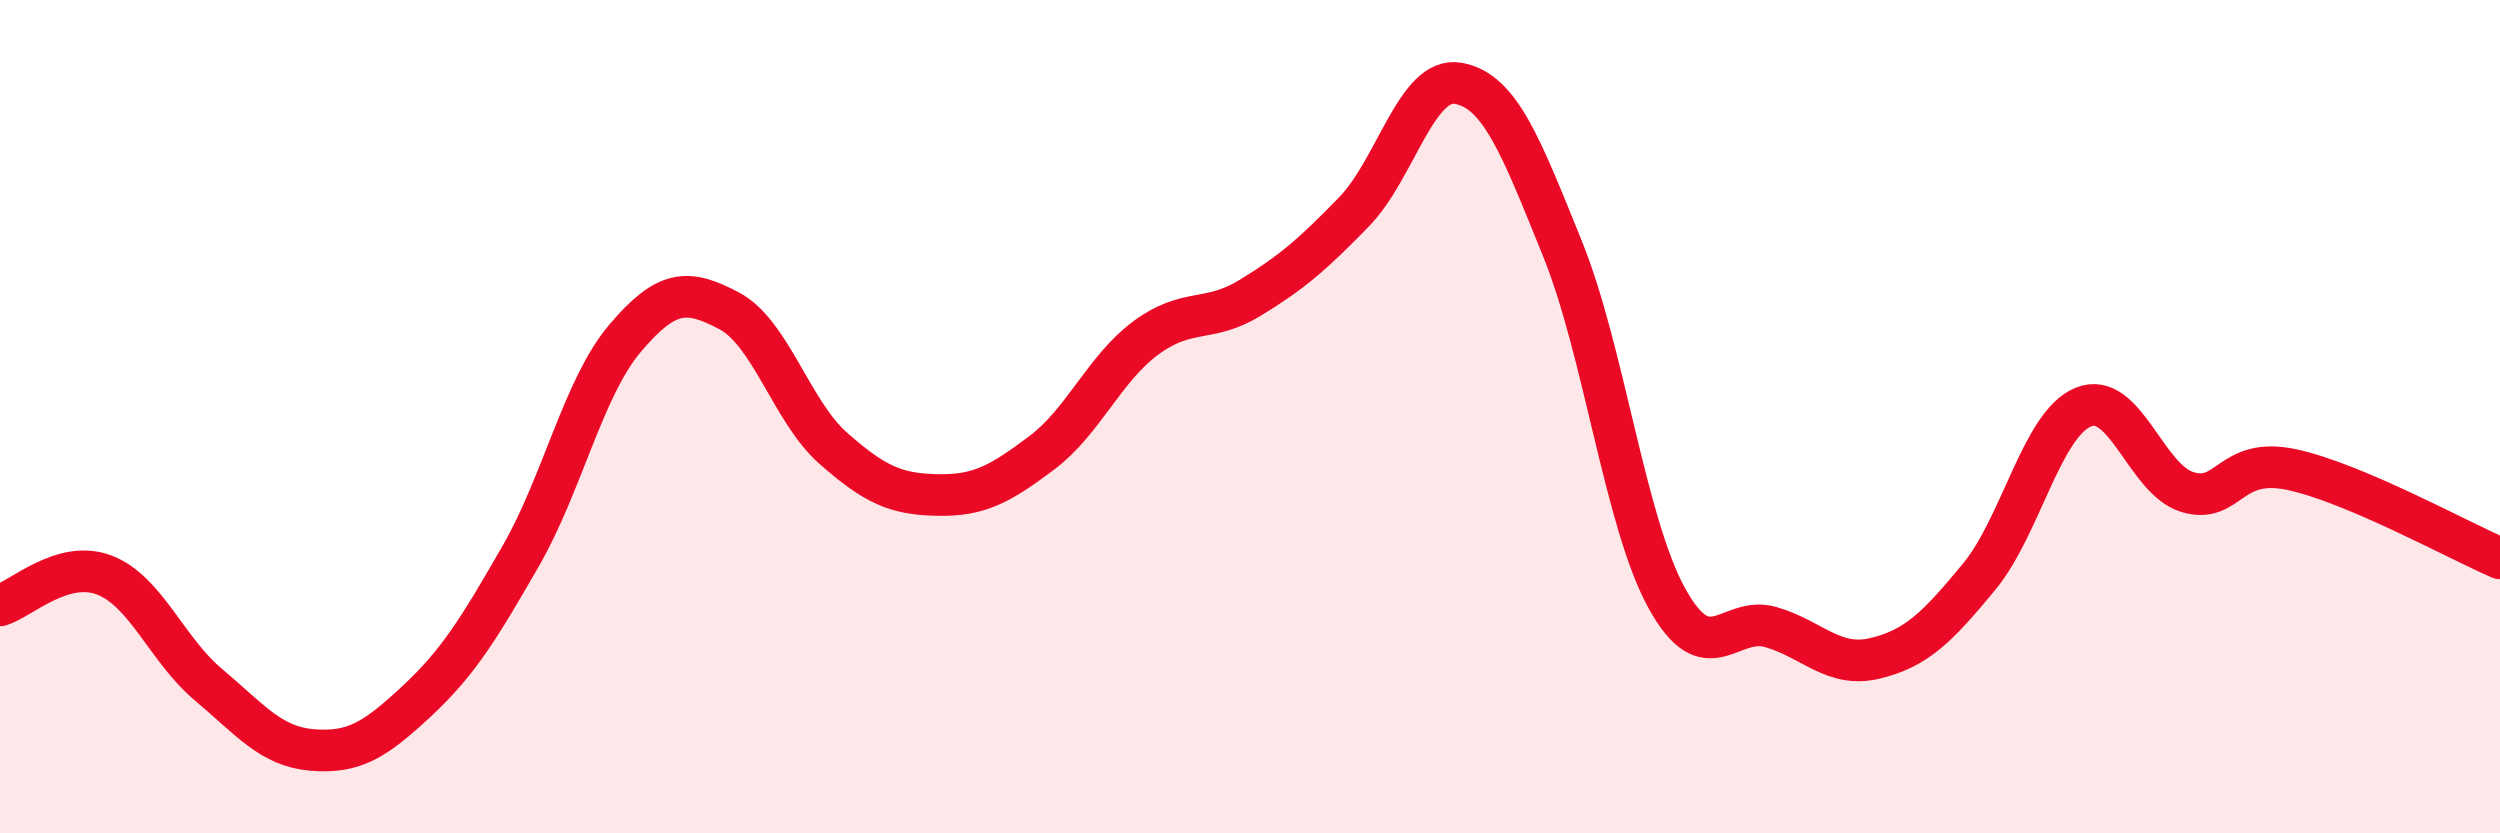
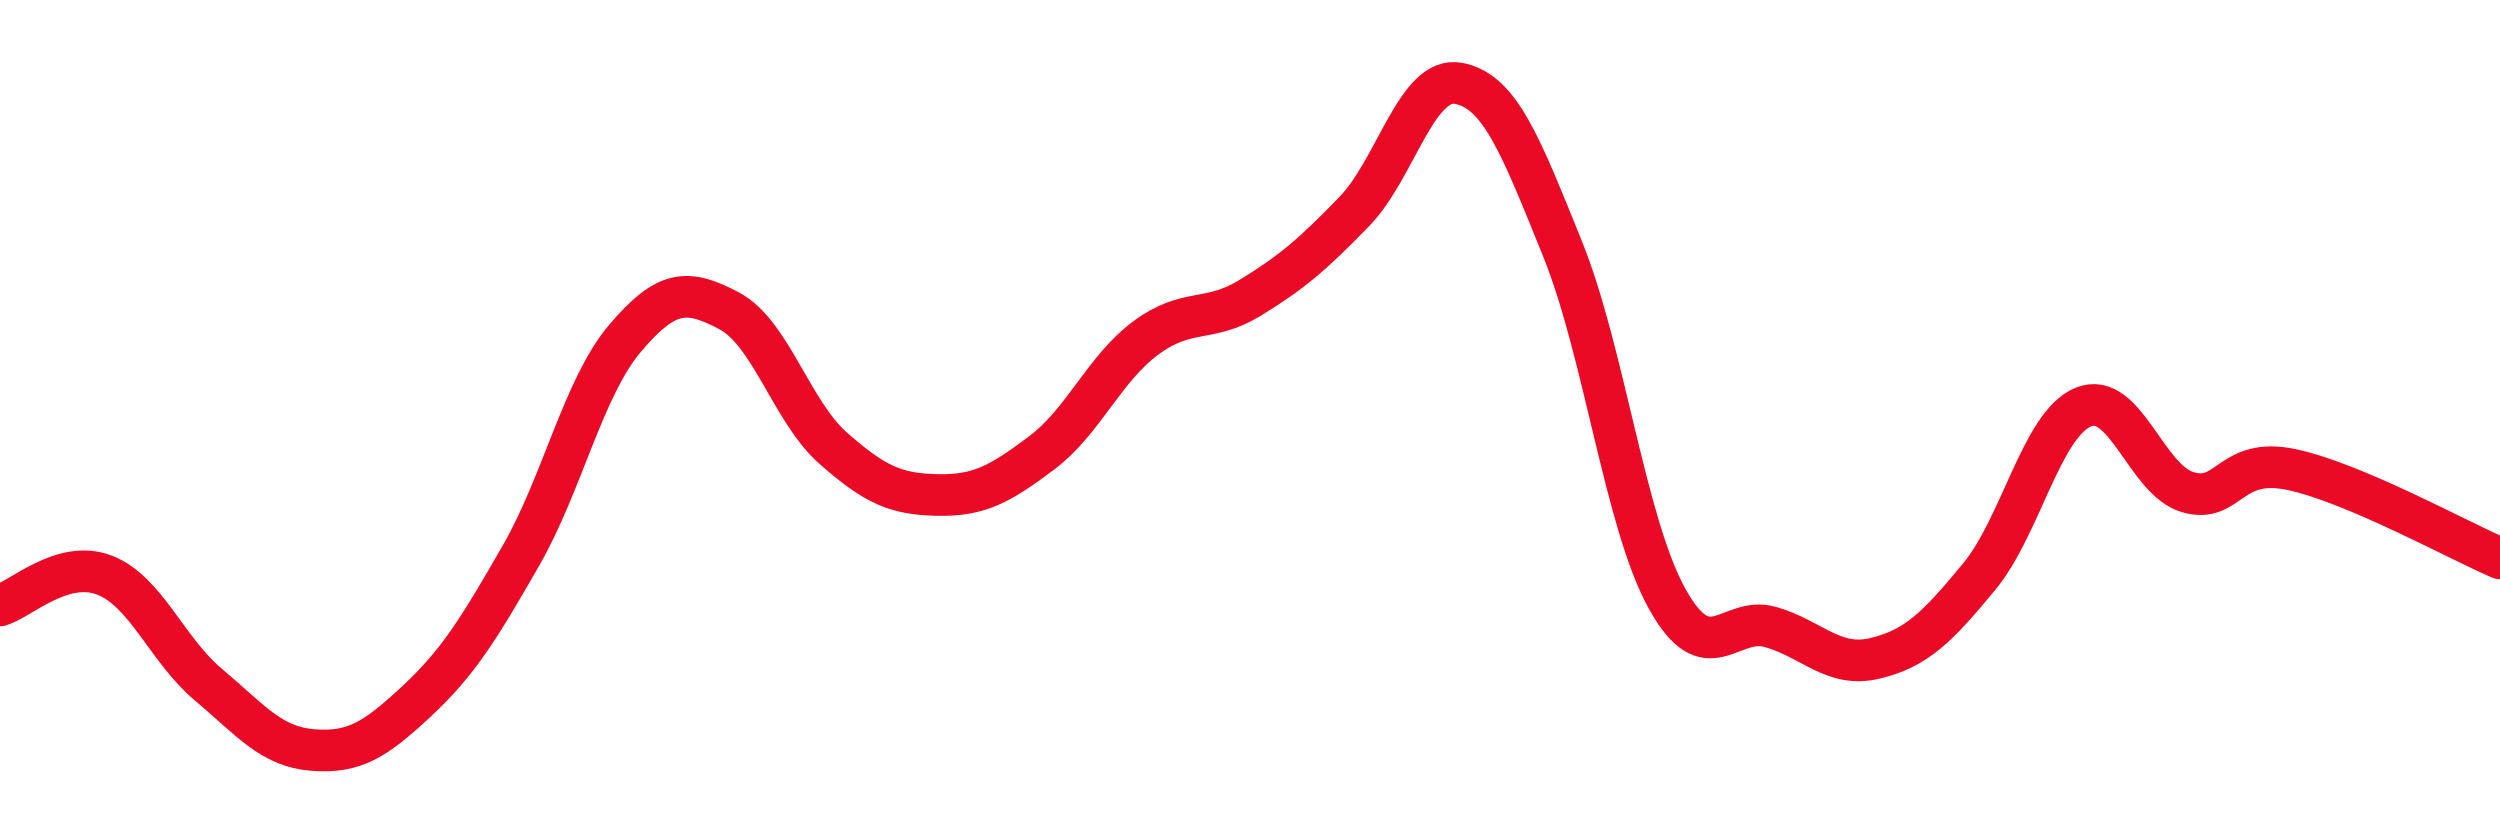
<svg xmlns="http://www.w3.org/2000/svg" width="60" height="20" viewBox="0 0 60 20">
-   <path d="M 0,14.53 C 0.5,14.38 1.5,13.42 2.5,13.8 C 3.5,14.18 4,15.59 5,16.43 C 6,17.27 6.5,17.92 7.5,18 C 8.5,18.08 9,17.76 10,16.83 C 11,15.9 11.5,15.08 12.5,13.34 C 13.5,11.6 14,9.3 15,8.12 C 16,6.94 16.5,6.93 17.5,7.46 C 18.5,7.99 19,9.88 20,10.76 C 21,11.64 21.5,11.86 22.5,11.88 C 23.5,11.9 24,11.62 25,10.87 C 26,10.12 26.5,8.85 27.5,8.11 C 28.5,7.37 29,7.76 30,7.15 C 31,6.54 31.5,6.11 32.5,5.08 C 33.5,4.05 34,1.82 35,2 C 36,2.18 36.5,3.5 37.5,5.97 C 38.5,8.44 39,12.53 40,14.35 C 41,16.17 41.5,14.76 42.5,15.05 C 43.5,15.34 44,16.04 45,15.8 C 46,15.56 46.5,15.05 47.5,13.84 C 48.5,12.63 49,10.18 50,9.77 C 51,9.36 51.5,11.51 52.5,11.81 C 53.5,12.11 53.5,10.95 55,11.27 C 56.5,11.59 59,12.97 60,13.4L60 20L0 20Z" fill="#EB0A25" opacity="0.1" stroke-linecap="round" stroke-linejoin="round" />
  <path d="M 0,14.53 C 0.5,14.38 1.5,13.42 2.5,13.8 C 3.5,14.18 4,15.59 5,16.43 C 6,17.27 6.5,17.92 7.5,18 C 8.5,18.08 9,17.76 10,16.83 C 11,15.9 11.5,15.08 12.5,13.34 C 13.5,11.6 14,9.3 15,8.12 C 16,6.94 16.5,6.93 17.5,7.46 C 18.5,7.99 19,9.88 20,10.76 C 21,11.64 21.5,11.86 22.5,11.88 C 23.5,11.9 24,11.62 25,10.87 C 26,10.12 26.5,8.85 27.5,8.11 C 28.5,7.37 29,7.76 30,7.15 C 31,6.54 31.5,6.11 32.5,5.08 C 33.5,4.05 34,1.82 35,2 C 36,2.18 36.5,3.5 37.5,5.97 C 38.5,8.44 39,12.53 40,14.35 C 41,16.17 41.5,14.76 42.5,15.05 C 43.5,15.34 44,16.04 45,15.8 C 46,15.56 46.5,15.05 47.5,13.84 C 48.5,12.63 49,10.18 50,9.77 C 51,9.36 51.5,11.51 52.5,11.81 C 53.5,12.11 53.5,10.95 55,11.27 C 56.5,11.59 59,12.97 60,13.4" stroke="#EB0A25" stroke-width="1" fill="none" stroke-linecap="round" stroke-linejoin="round" />
</svg>